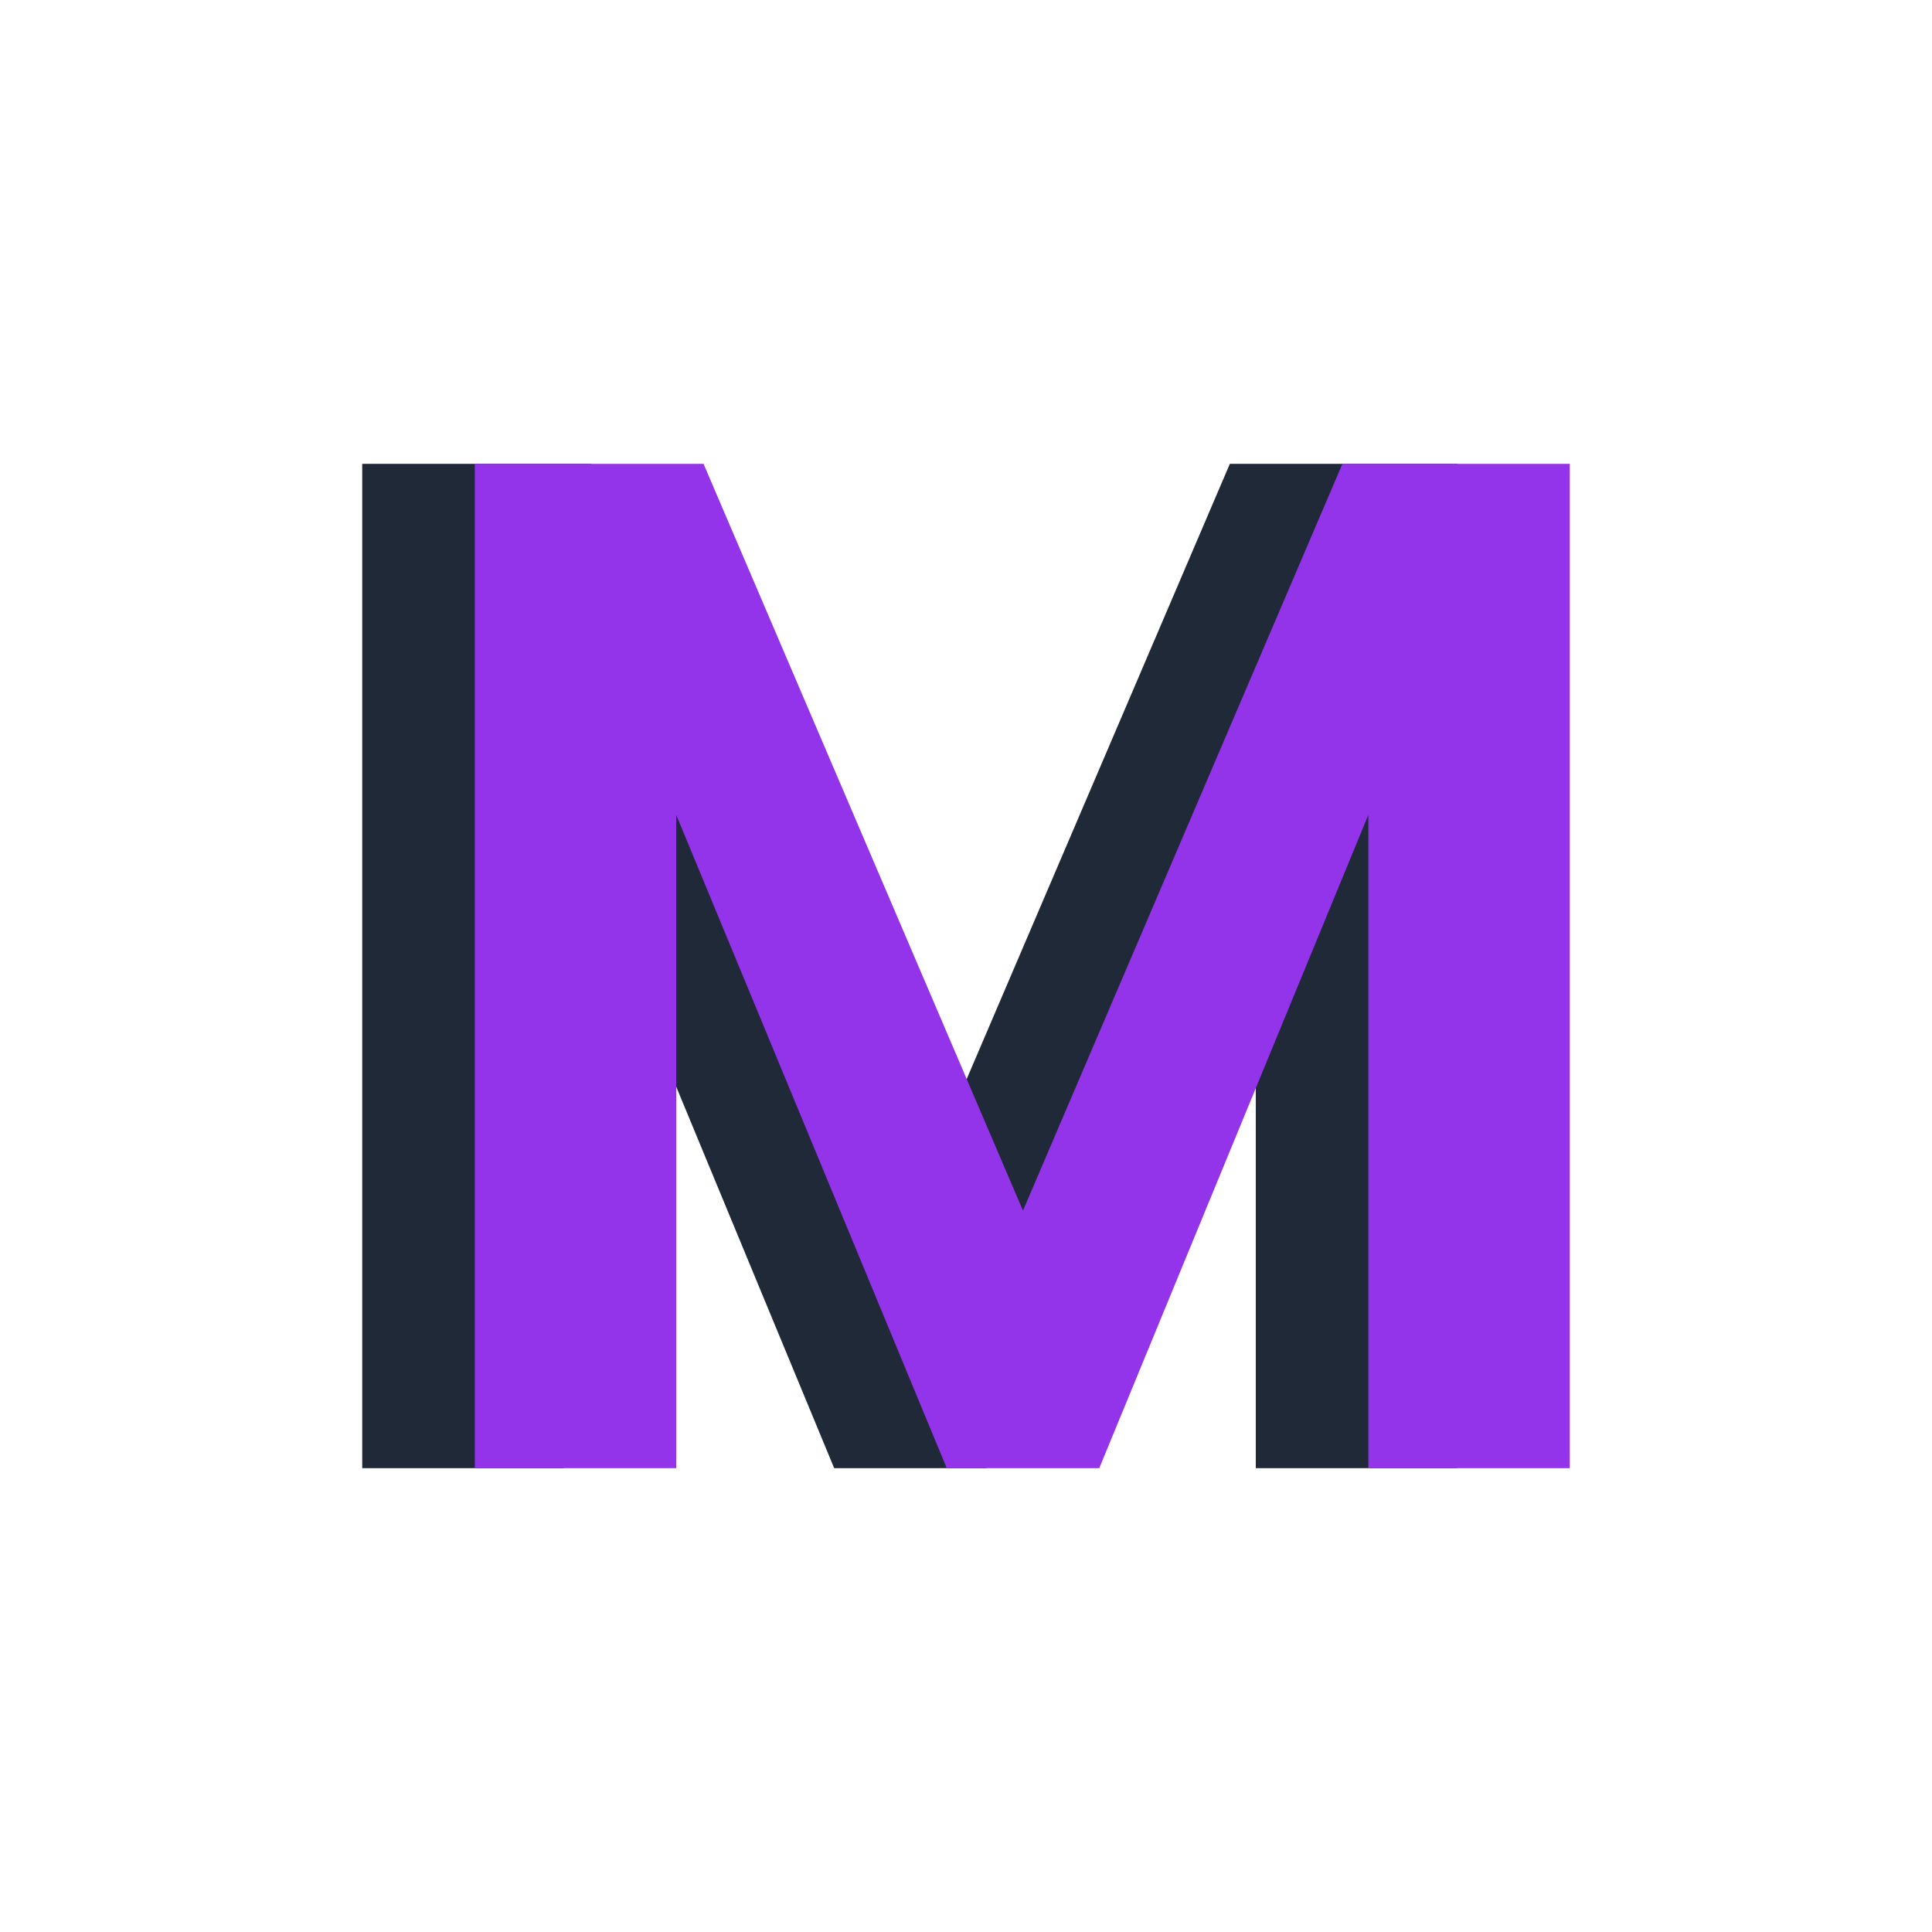
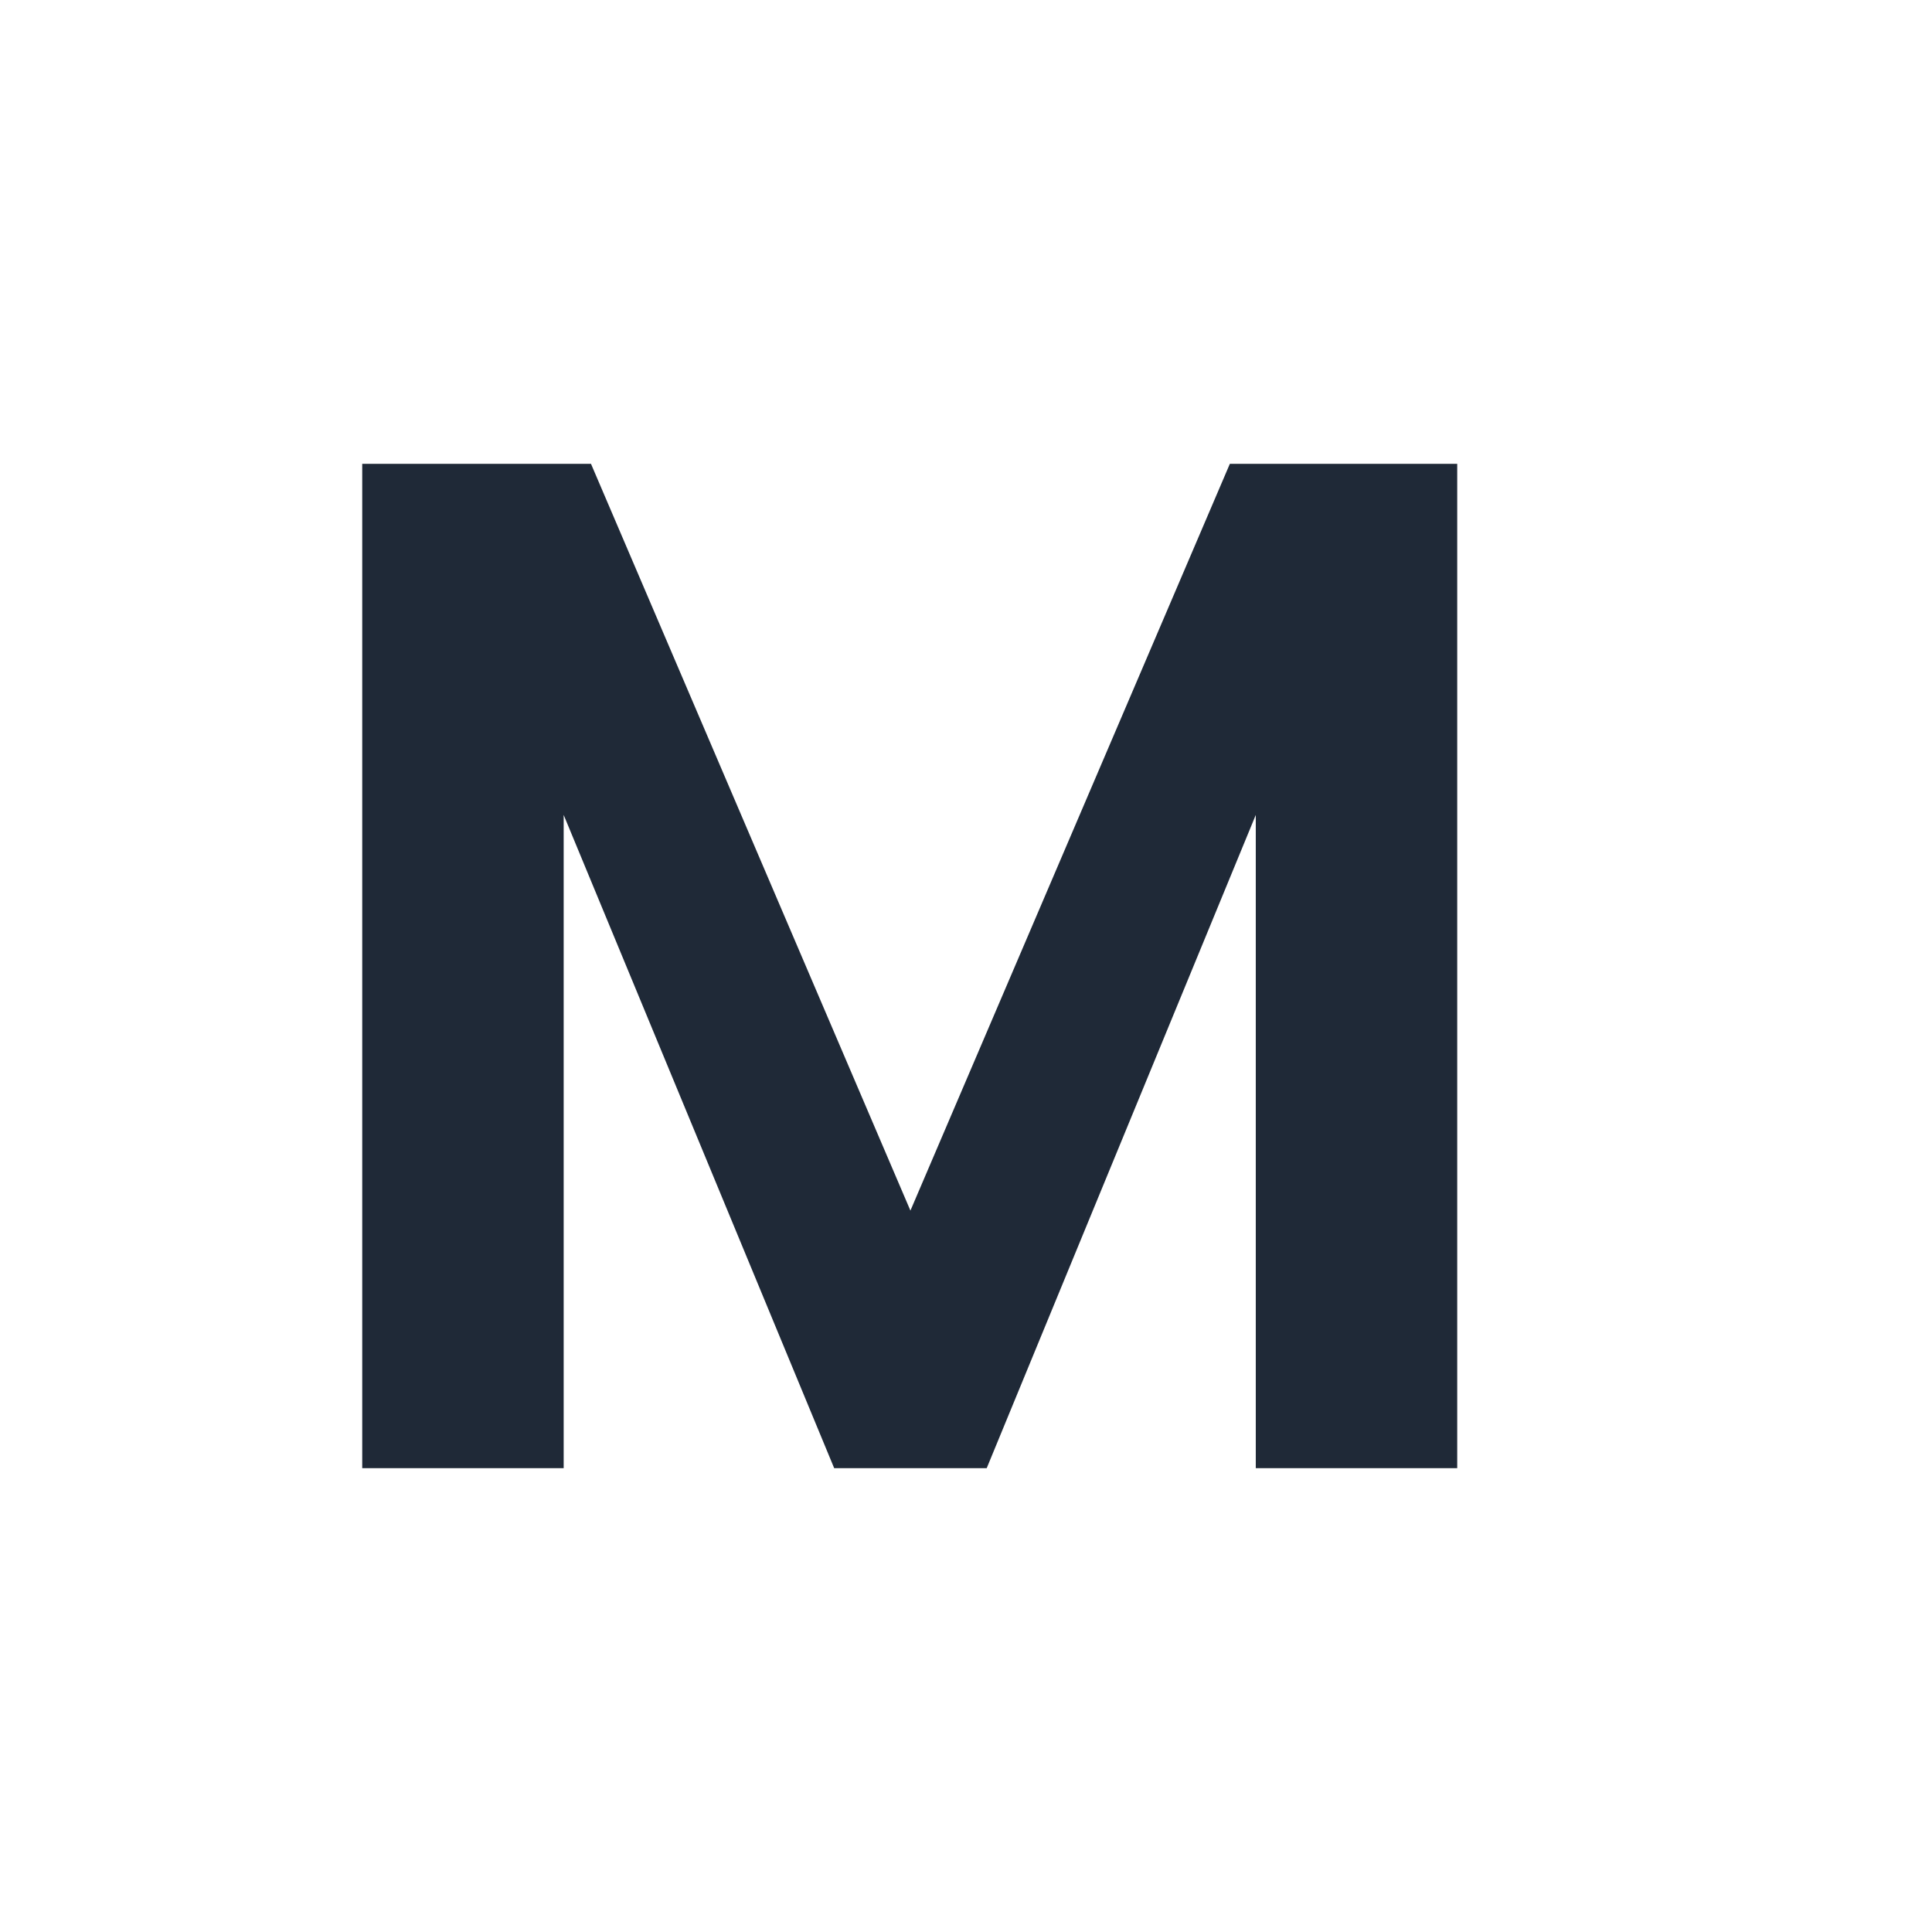
<svg xmlns="http://www.w3.org/2000/svg" id="Layer_2" data-name="Layer 2" viewBox="0 0 511.87 511.87">
  <defs>
    <style>
      .cls-1 {
        fill: #fff;
      }

      .cls-2 {
        fill: #9333ea;
      }

      .cls-3 {
        fill: #1f2937;
      }
    </style>
  </defs>
  <g id="Layer_1-2" data-name="Layer 1">
    <g>
      <rect class="cls-1" width="511.87" height="511.87" />
      <g>
        <path class="cls-3" d="M386.08,122.89v266.09h-53.37v-173.07l-71.29,173.07h-40.41l-71.67-173.07v173.07h-53.37V122.89h60.61l84.63,197.85,84.63-197.85h60.23Z" />
-         <path class="cls-2" d="M415.9,122.89v266.09h-53.37v-173.07l-71.29,173.07h-40.41l-71.67-173.07v173.07h-53.37V122.89h60.61l84.63,197.85,84.63-197.85h60.23Z" />
      </g>
    </g>
  </g>
</svg>